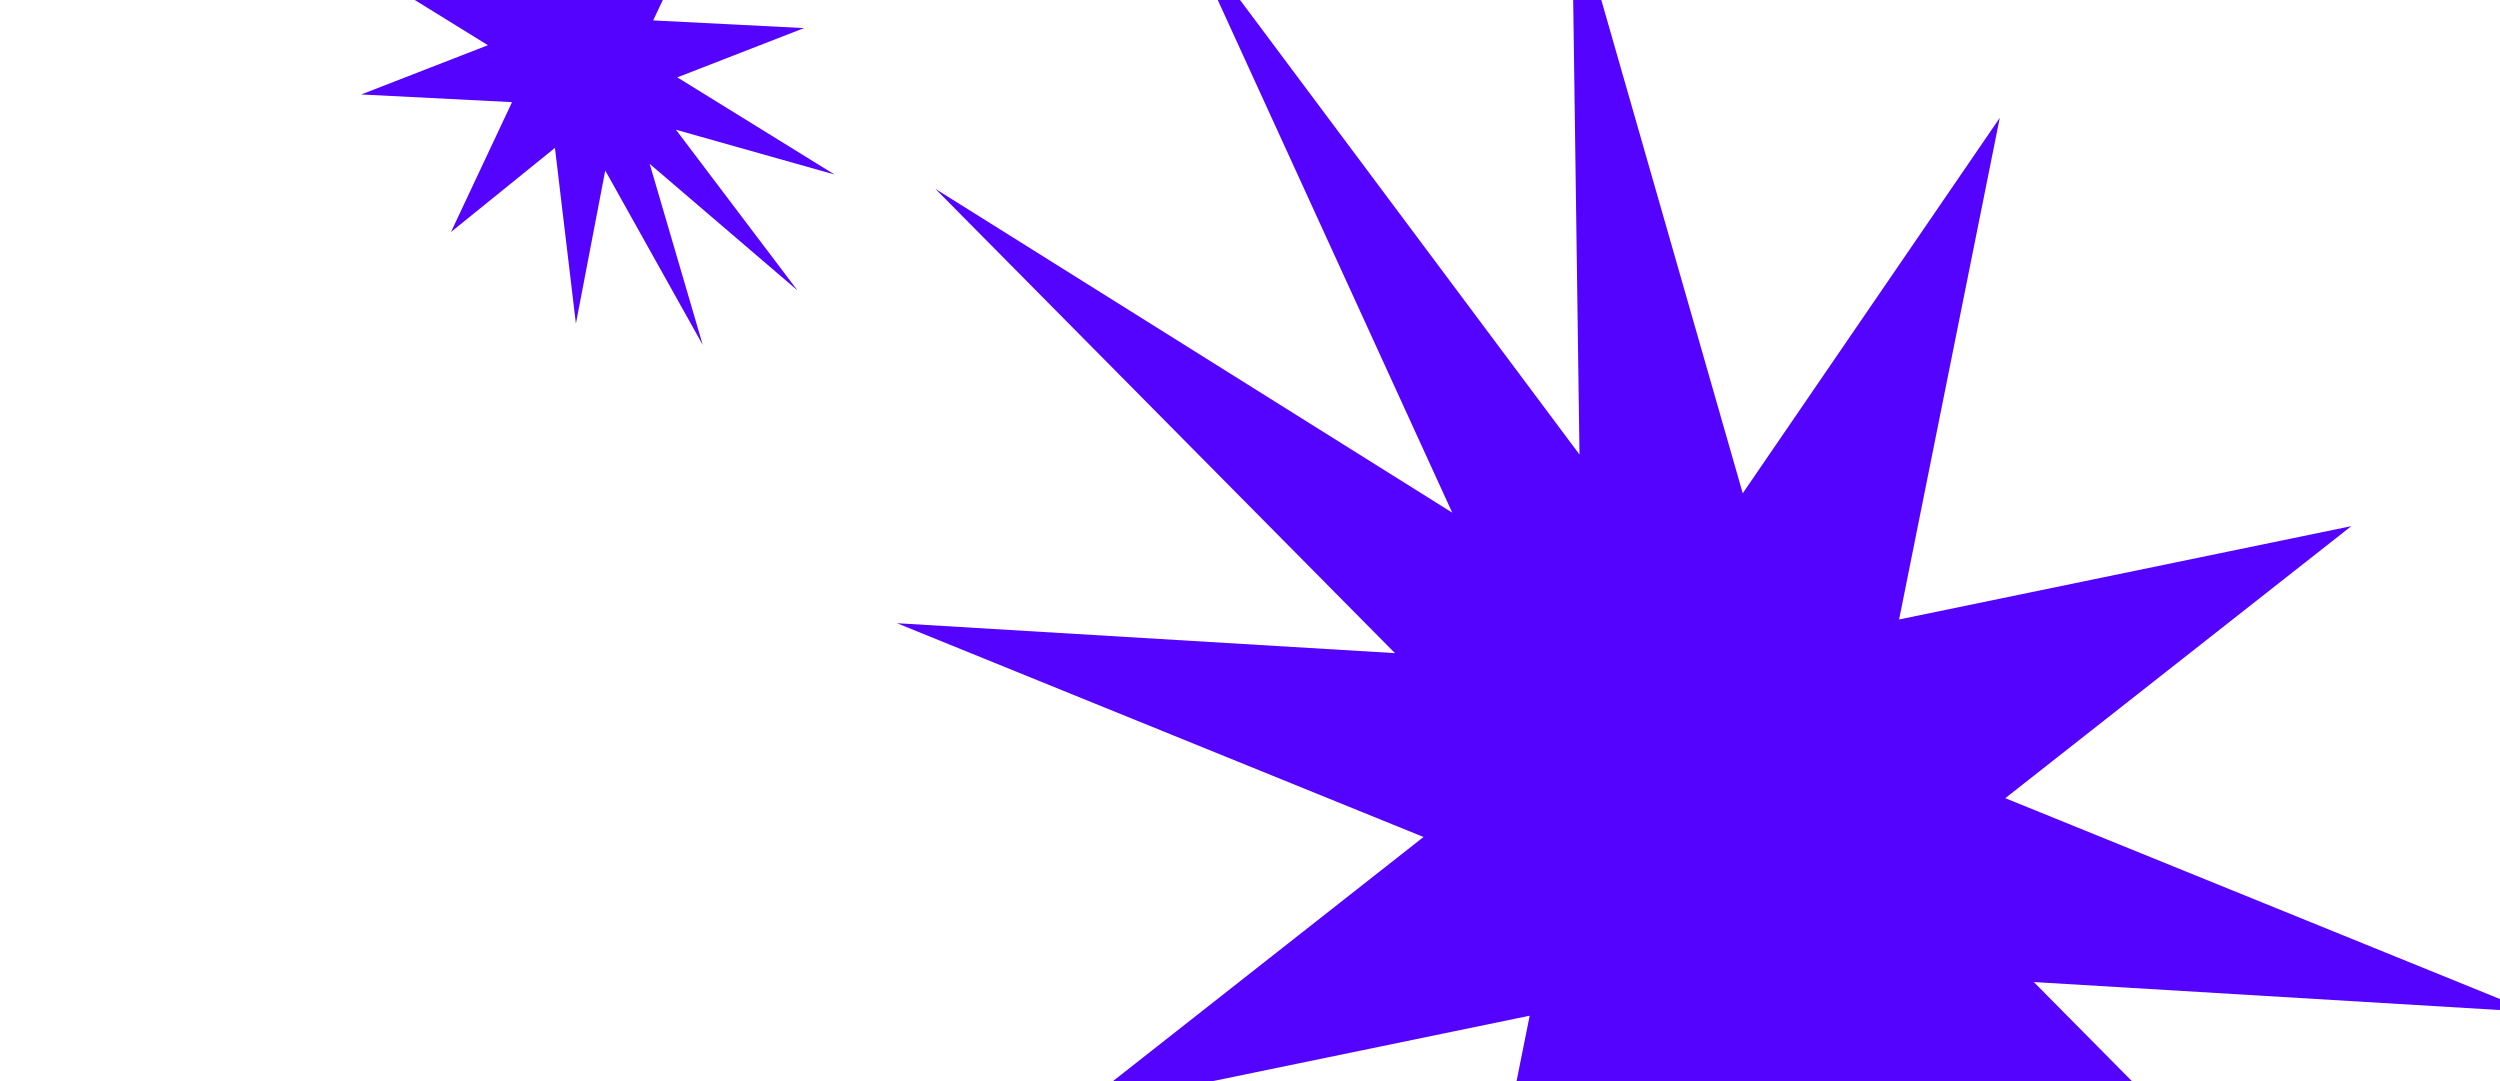
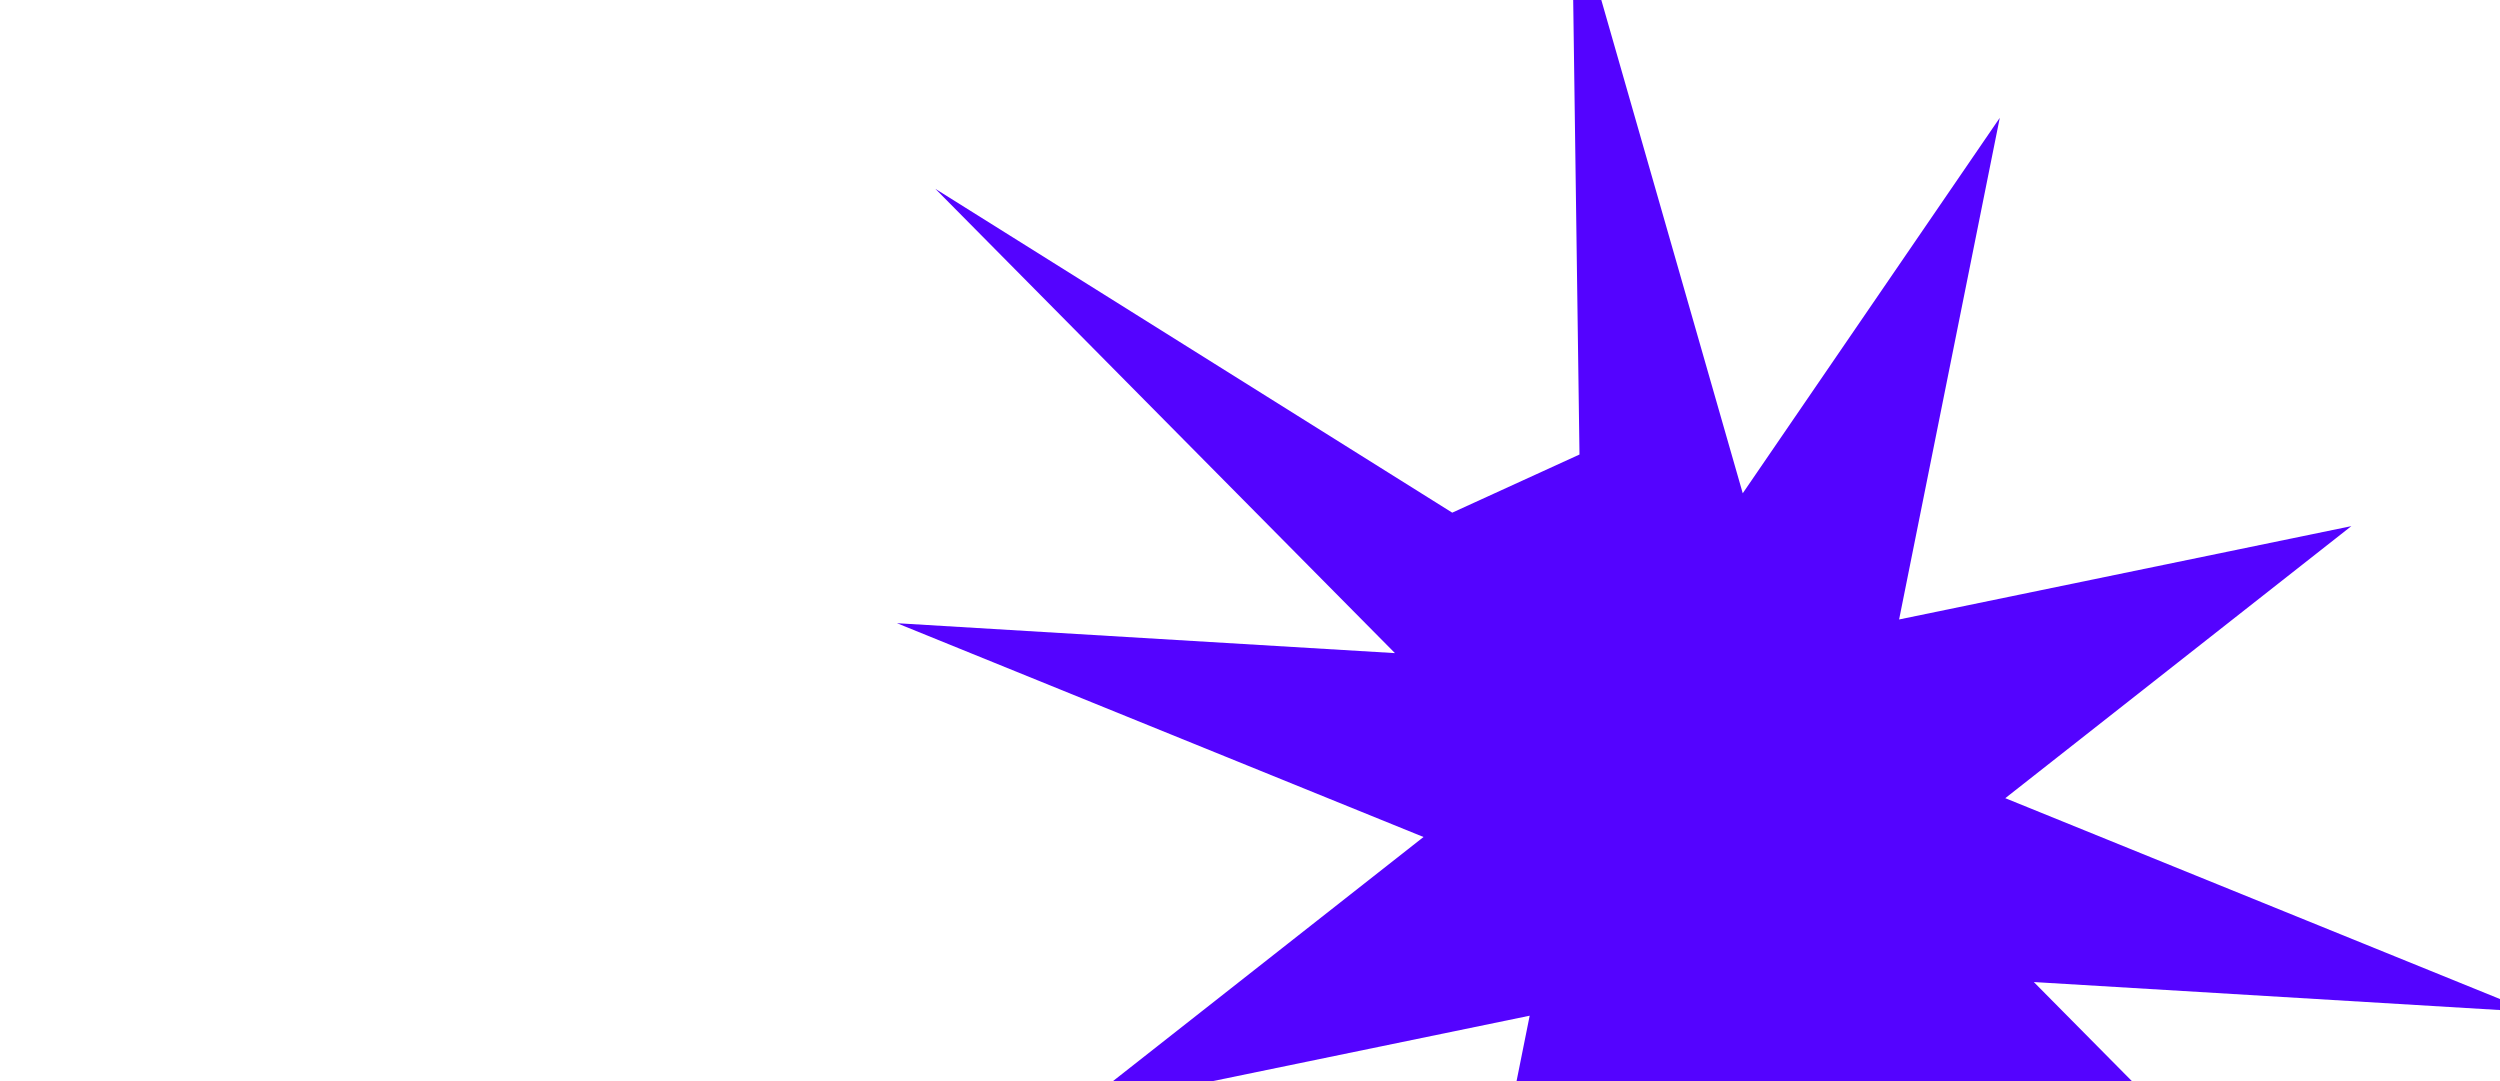
<svg xmlns="http://www.w3.org/2000/svg" width="289" height="125" viewBox="0 0 289 125" fill="none">
-   <path d="M231.174 13.62L219.536 71.611L271.815 60.821L231.81 92.269L292.683 116.983L235.11 113.525L288.237 167.194L228.488 129.762L259.668 197.935L213.778 136.482L214.671 200.938L194.907 132.003L165.194 175.406L176.831 117.415L124.553 128.205L164.558 96.757L103.685 72.042L161.257 75.501L108.131 21.832L167.879 59.264L136.699 -8.909L182.589 52.543L181.697 -11.912L201.461 57.022L231.174 13.62Z" fill="#5403FF" />
-   <path d="M92.944 3.247L78.298 8.943L96.467 20.172L78.141 14.999L92.188 33.57L75.104 18.942L81.242 39.883L69.966 19.712L66.574 37.41L64.151 17.096L52.133 26.819L59.189 11.808L41.754 10.921L56.401 5.225L38.231 -6.004L56.558 -0.83L42.51 -19.401L59.594 -4.774L53.456 -25.714L64.732 -5.544L68.124 -23.241L70.547 -2.928L82.565 -12.65L75.509 2.36L92.944 3.247Z" fill="#5403FF" />
+   <path d="M231.174 13.62L219.536 71.611L271.815 60.821L231.81 92.269L292.683 116.983L235.11 113.525L288.237 167.194L228.488 129.762L259.668 197.935L213.778 136.482L214.671 200.938L194.907 132.003L165.194 175.406L176.831 117.415L124.553 128.205L164.558 96.757L103.685 72.042L161.257 75.501L108.131 21.832L167.879 59.264L182.589 52.543L181.697 -11.912L201.461 57.022L231.174 13.62Z" fill="#5403FF" />
</svg>